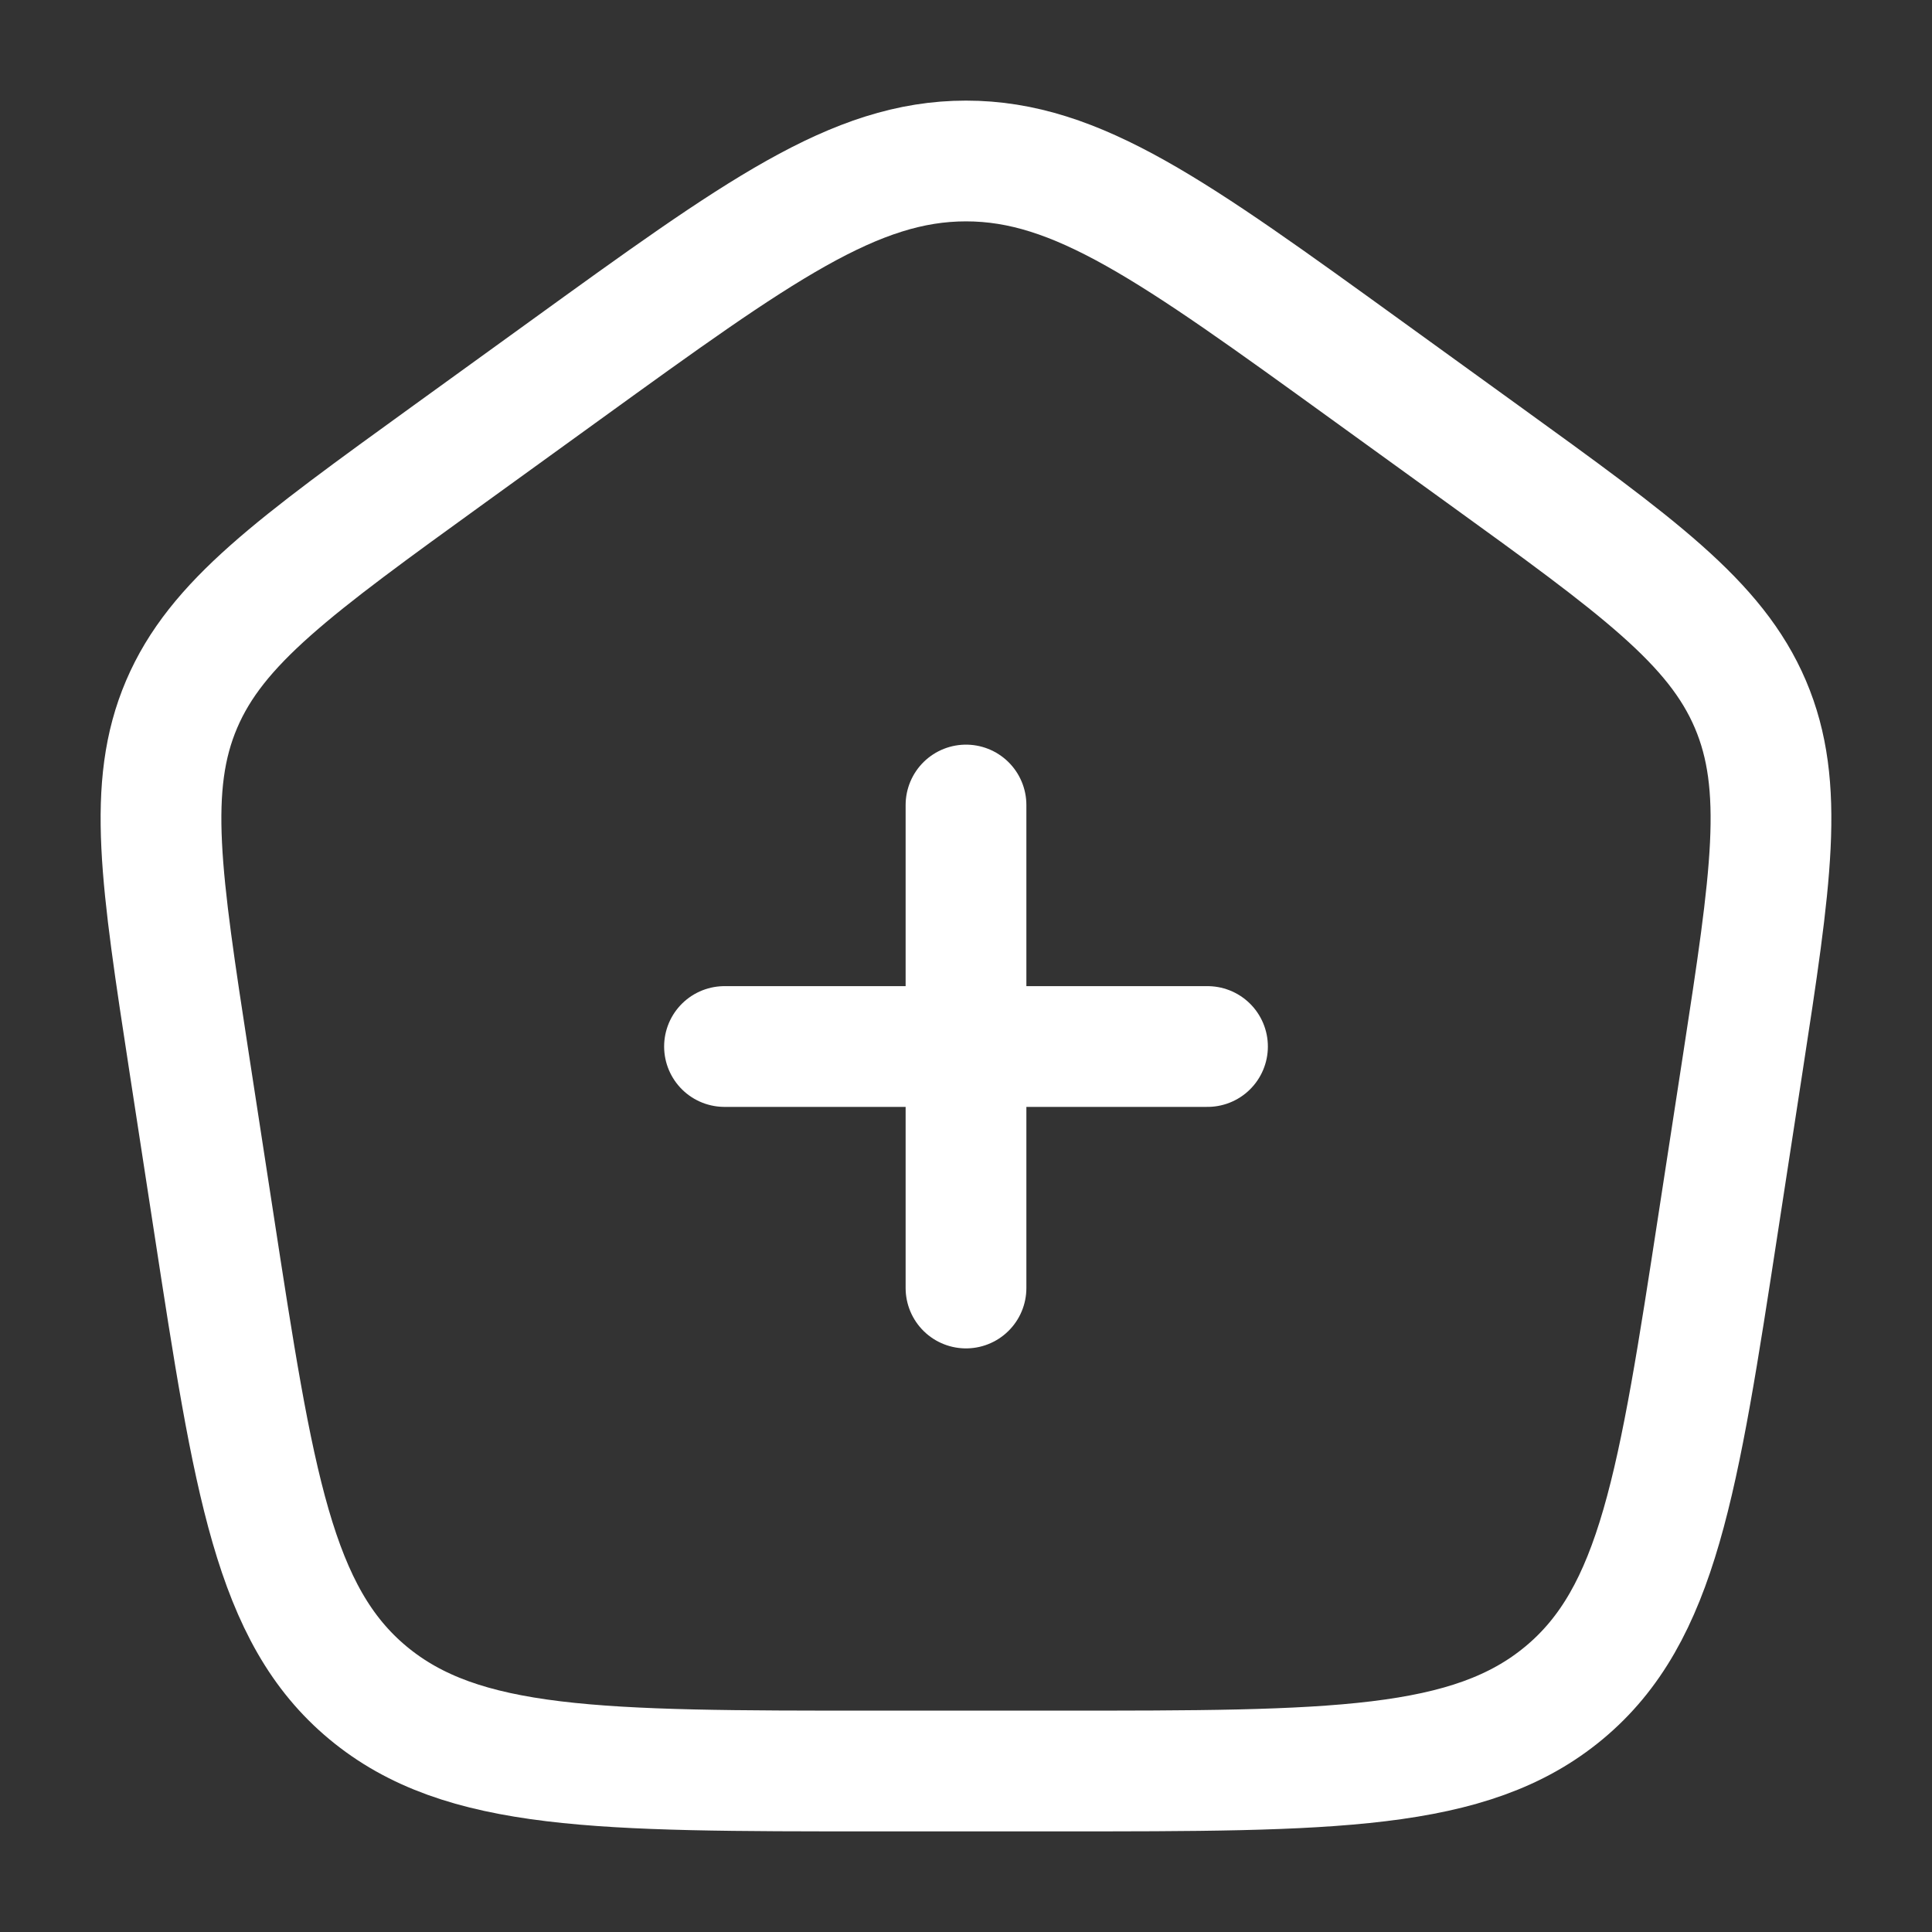
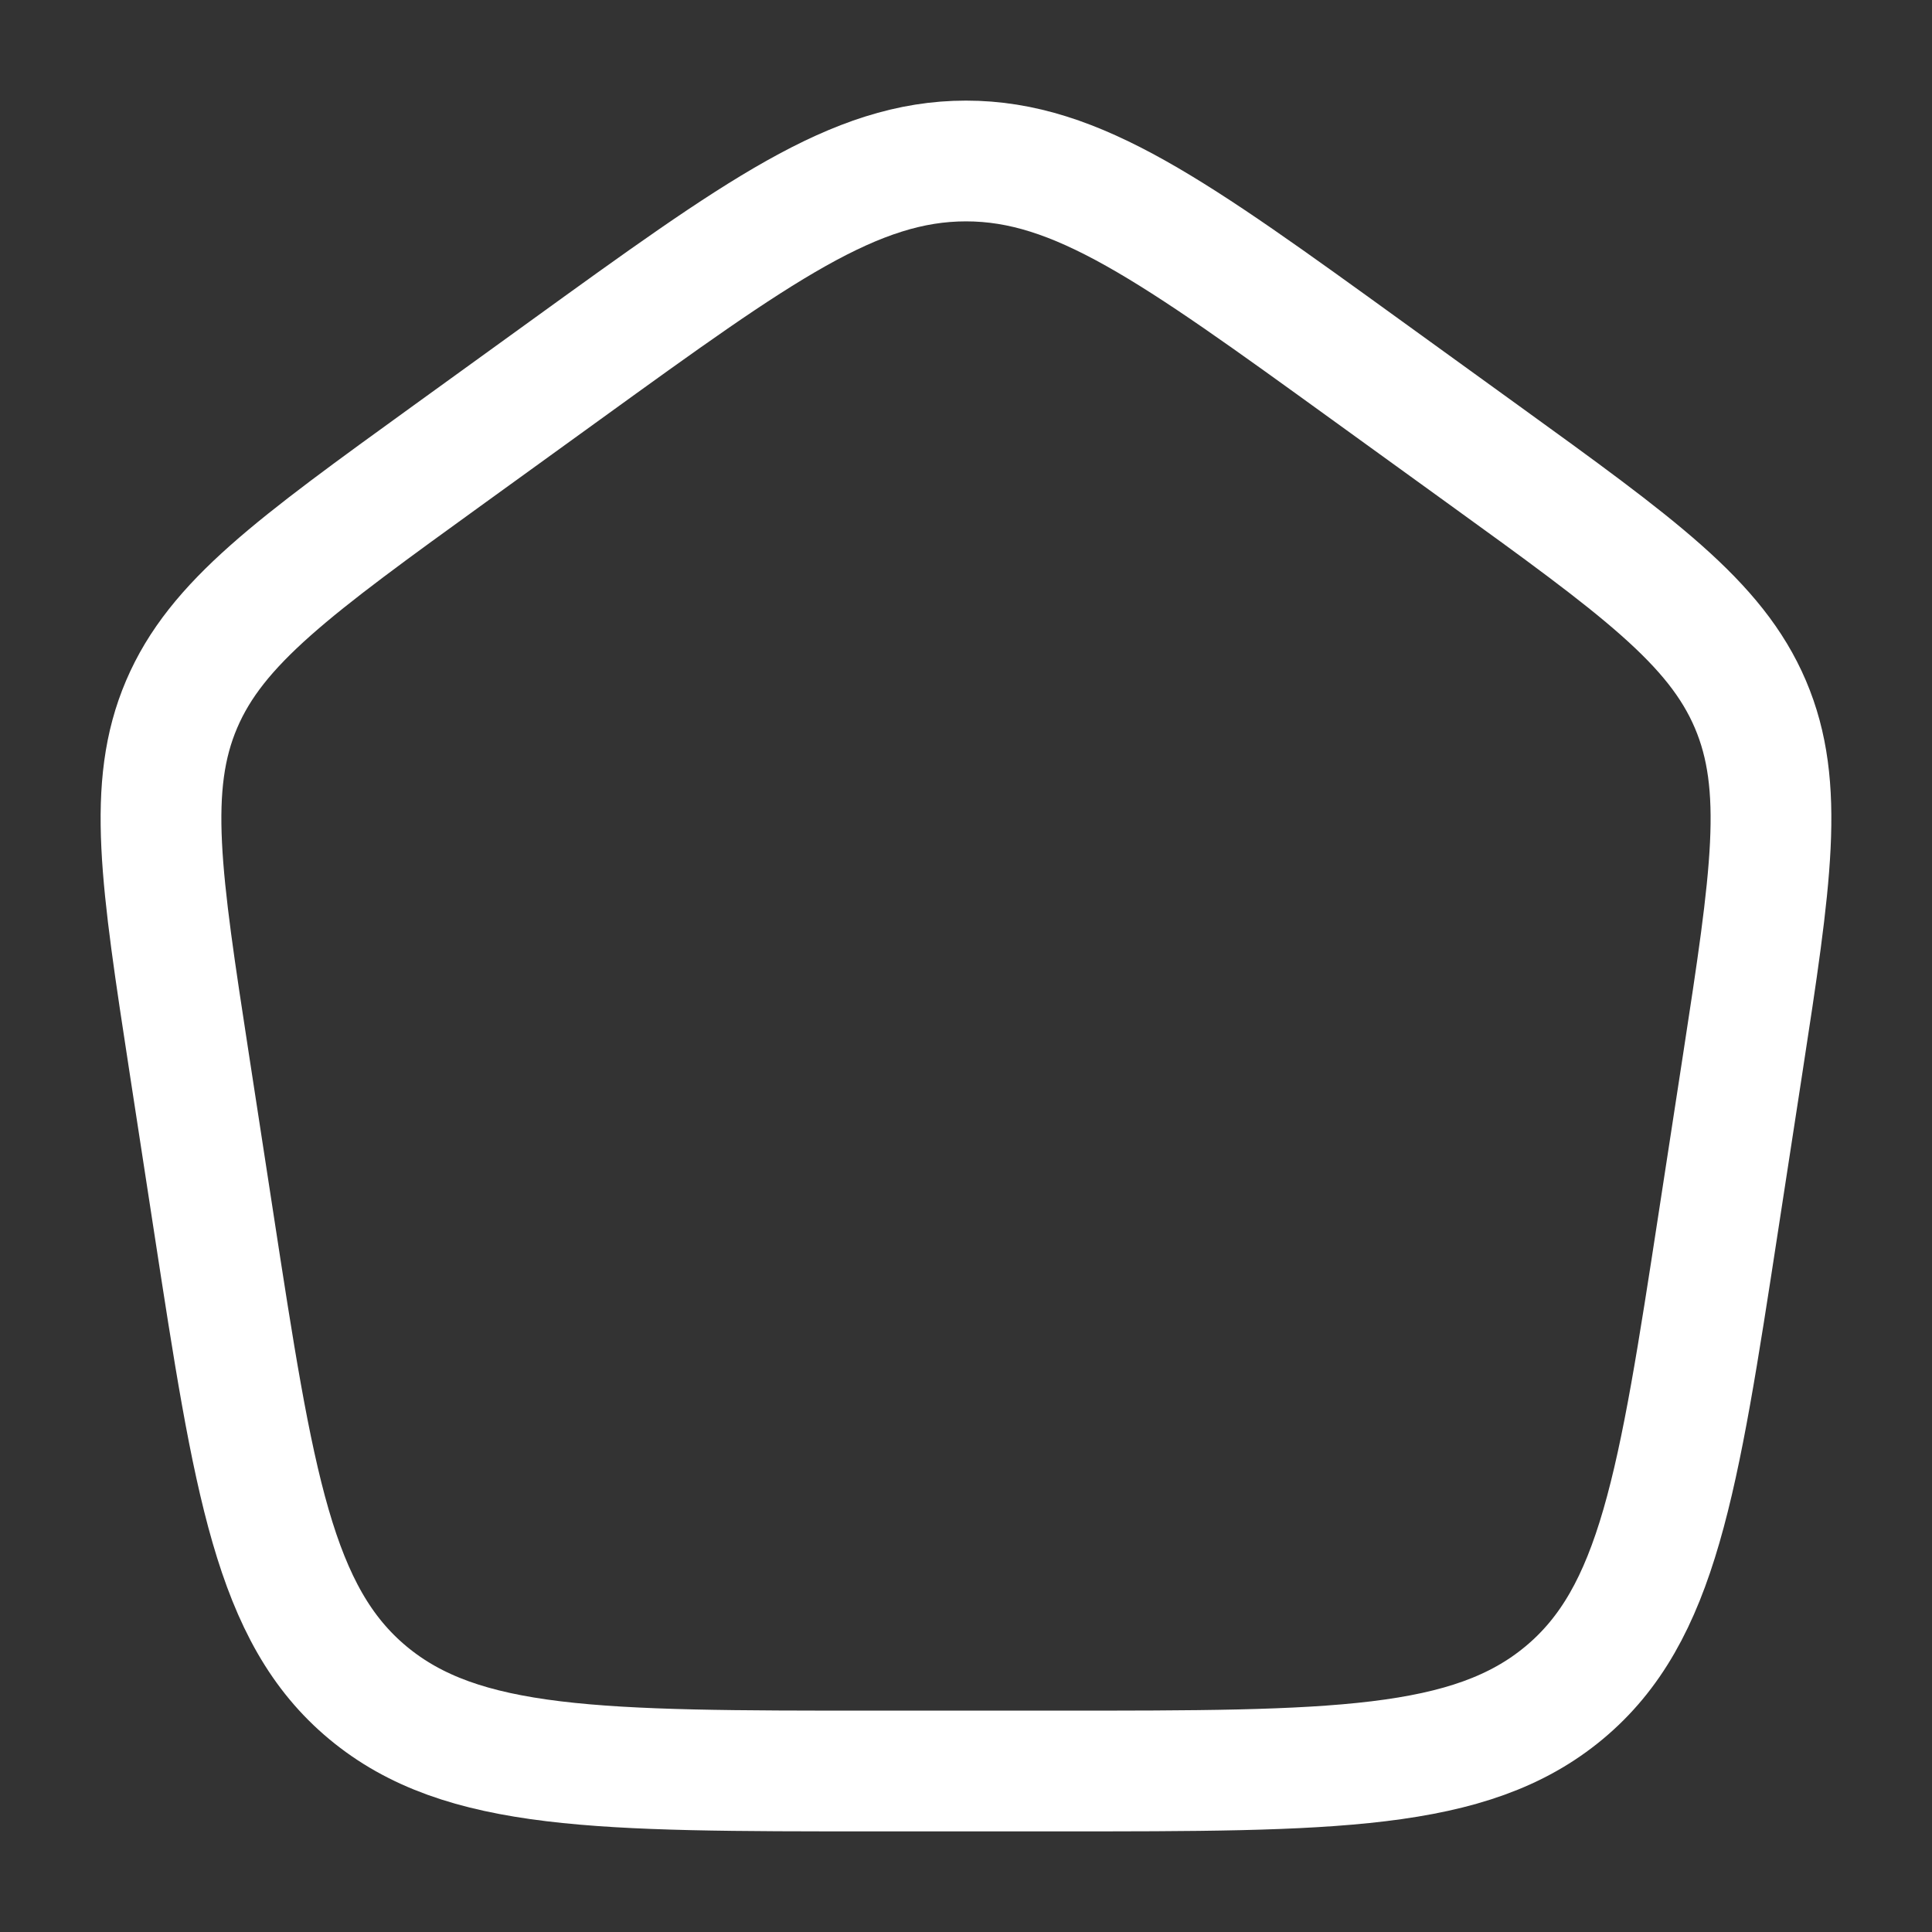
<svg xmlns="http://www.w3.org/2000/svg" width="40" height="40" viewBox="0 0 40 40" fill="none">
  <rect x="0" y="0" width="40" height="40" fill="#333333" stroke="none" />
  <g id="clinic">
    <path id="Vector" d="M3.919 22.023C3.331 18.194 3.036 16.279 3.76 14.582C4.484 12.885 6.09 11.724 9.302 9.402L11.702 7.667C15.697 4.778 17.695 3.333 20 3.333C22.305 3.333 24.303 4.778 28.298 7.667L30.698 9.402C33.91 11.724 35.516 12.885 36.24 14.582C36.963 16.279 36.669 18.194 36.081 22.023L35.579 25.287C34.745 30.715 34.328 33.429 32.382 35.048C30.435 36.667 27.589 36.667 21.898 36.667H18.102C12.411 36.667 9.565 36.667 7.618 35.048C5.672 33.429 5.255 30.715 4.421 25.287L3.919 22.023Z" stroke="white" stroke-width="2.5" stroke-linejoin="round" />
-     <path id="Vector_2" d="M20 16.667V26.667M15 21.667H25" stroke="white" stroke-width="2.5" stroke-linecap="round" />
  </g>
</svg>